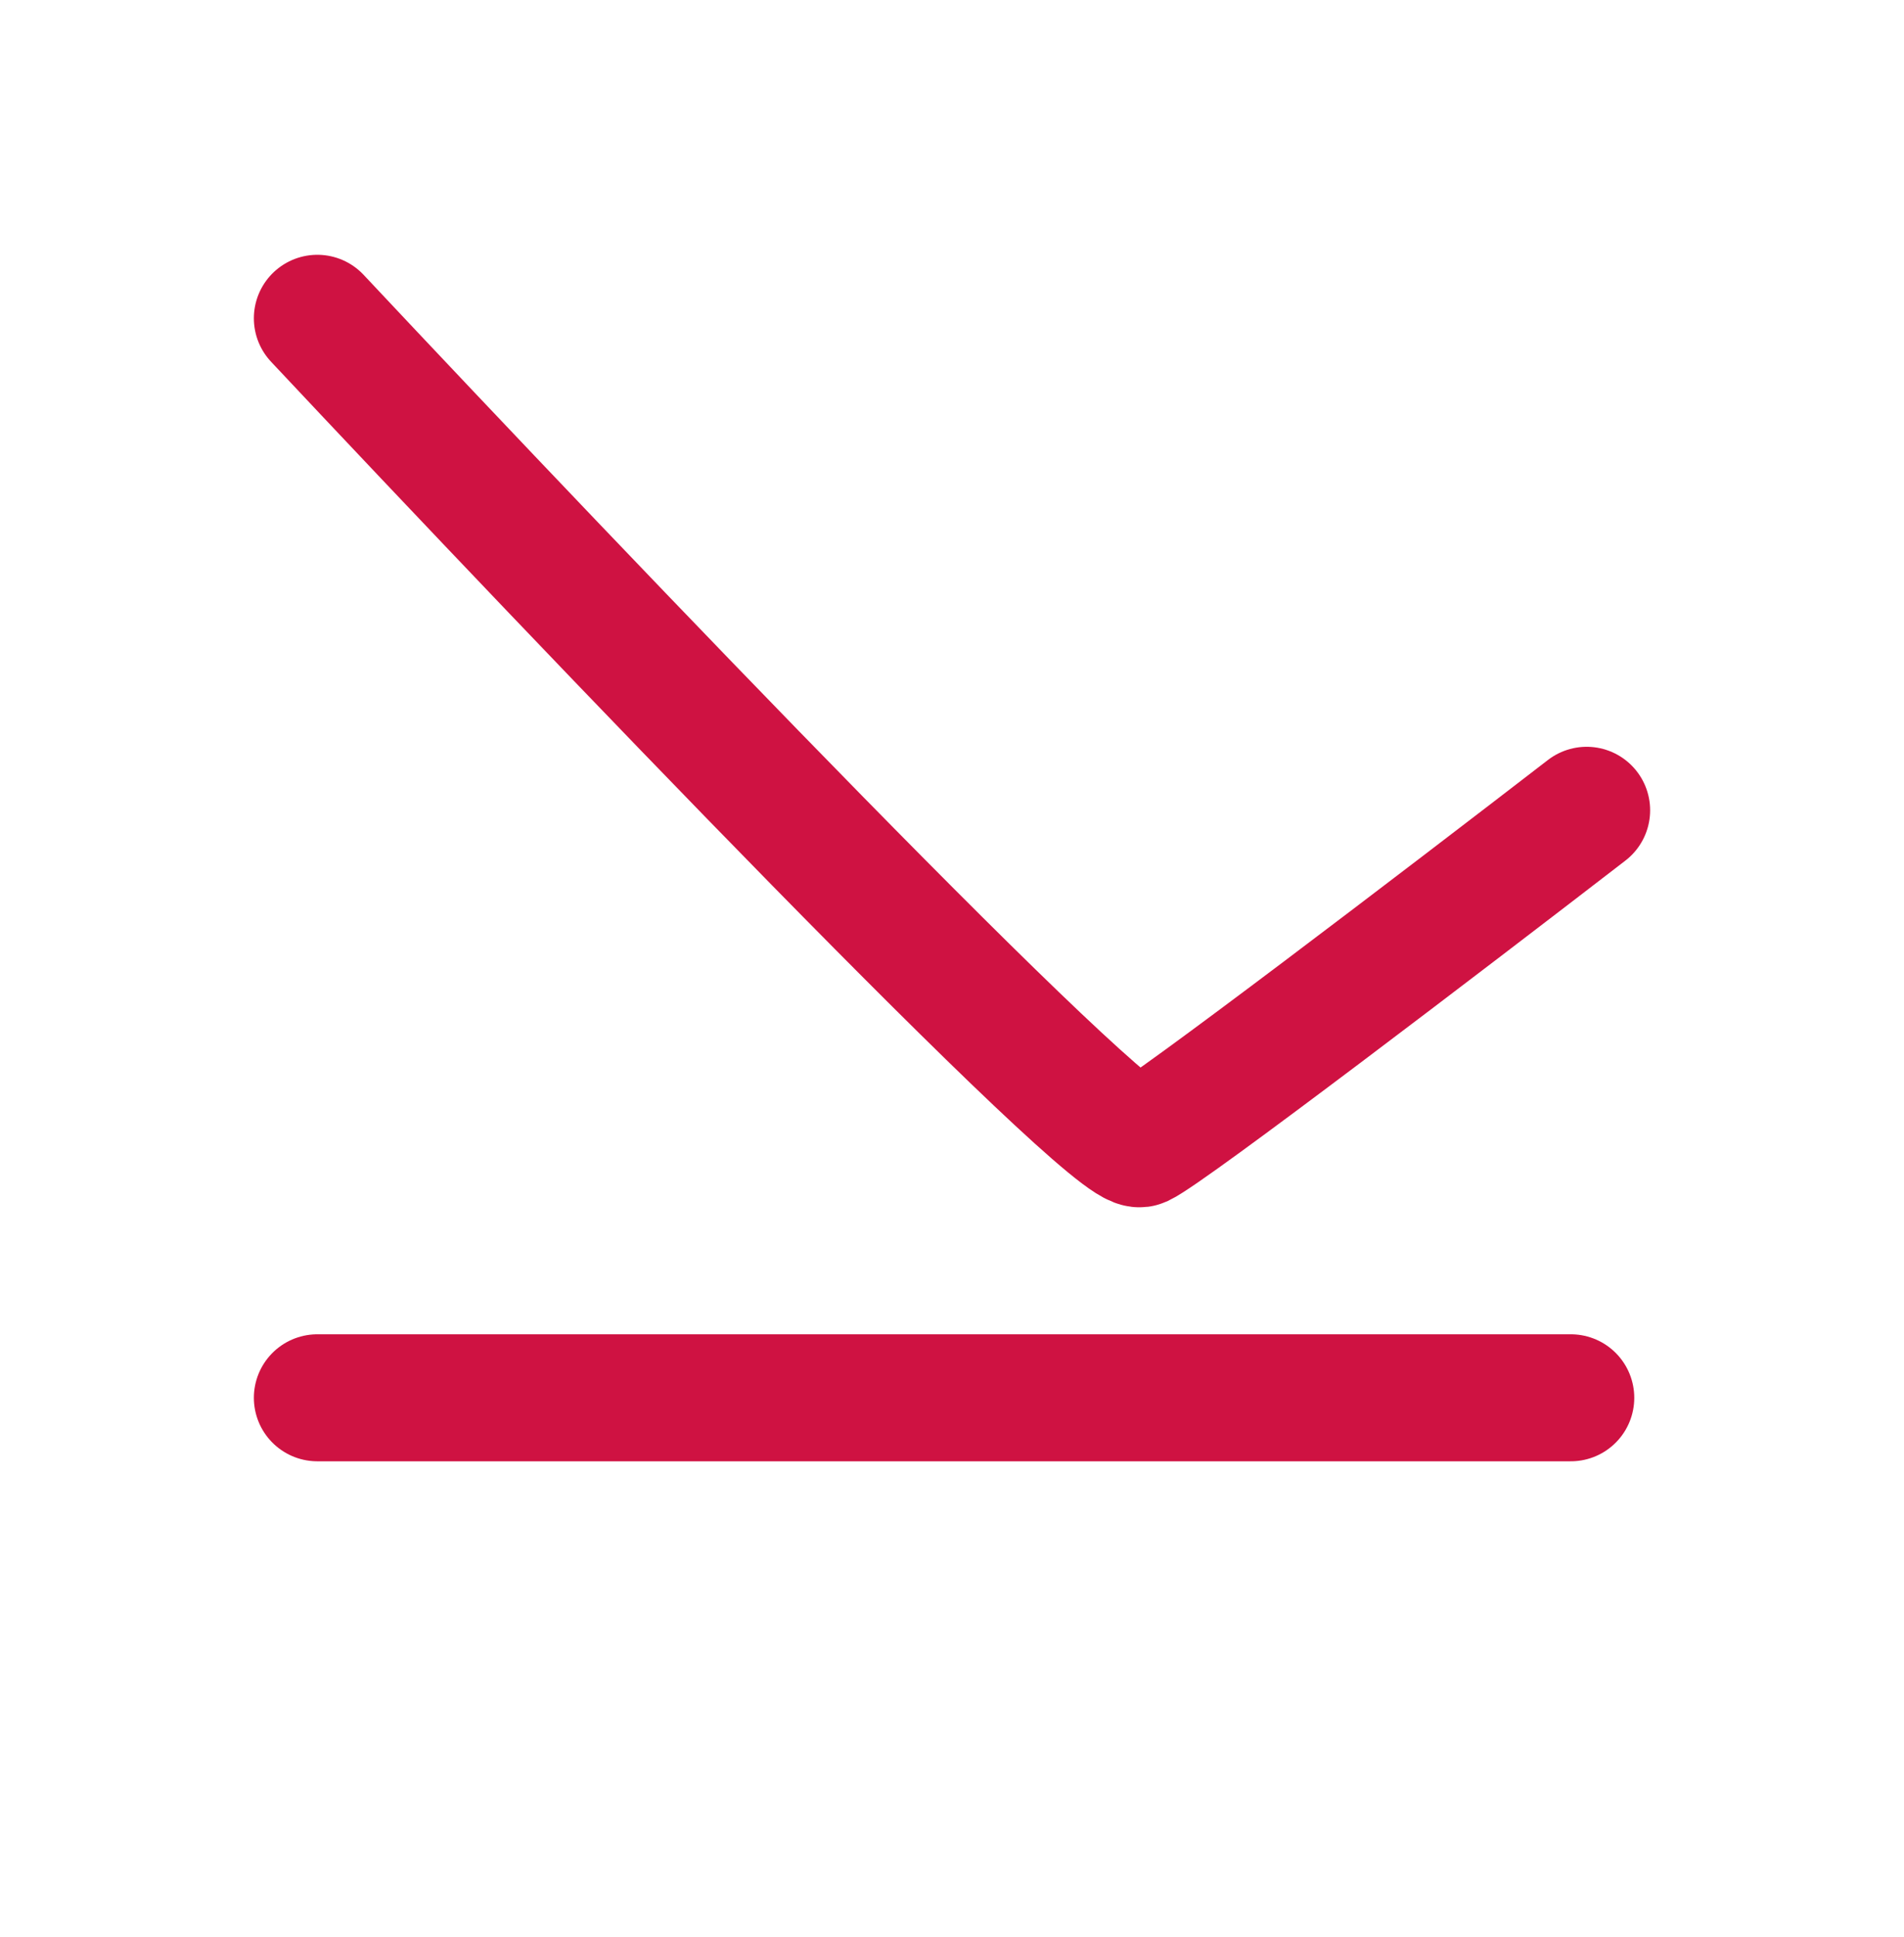
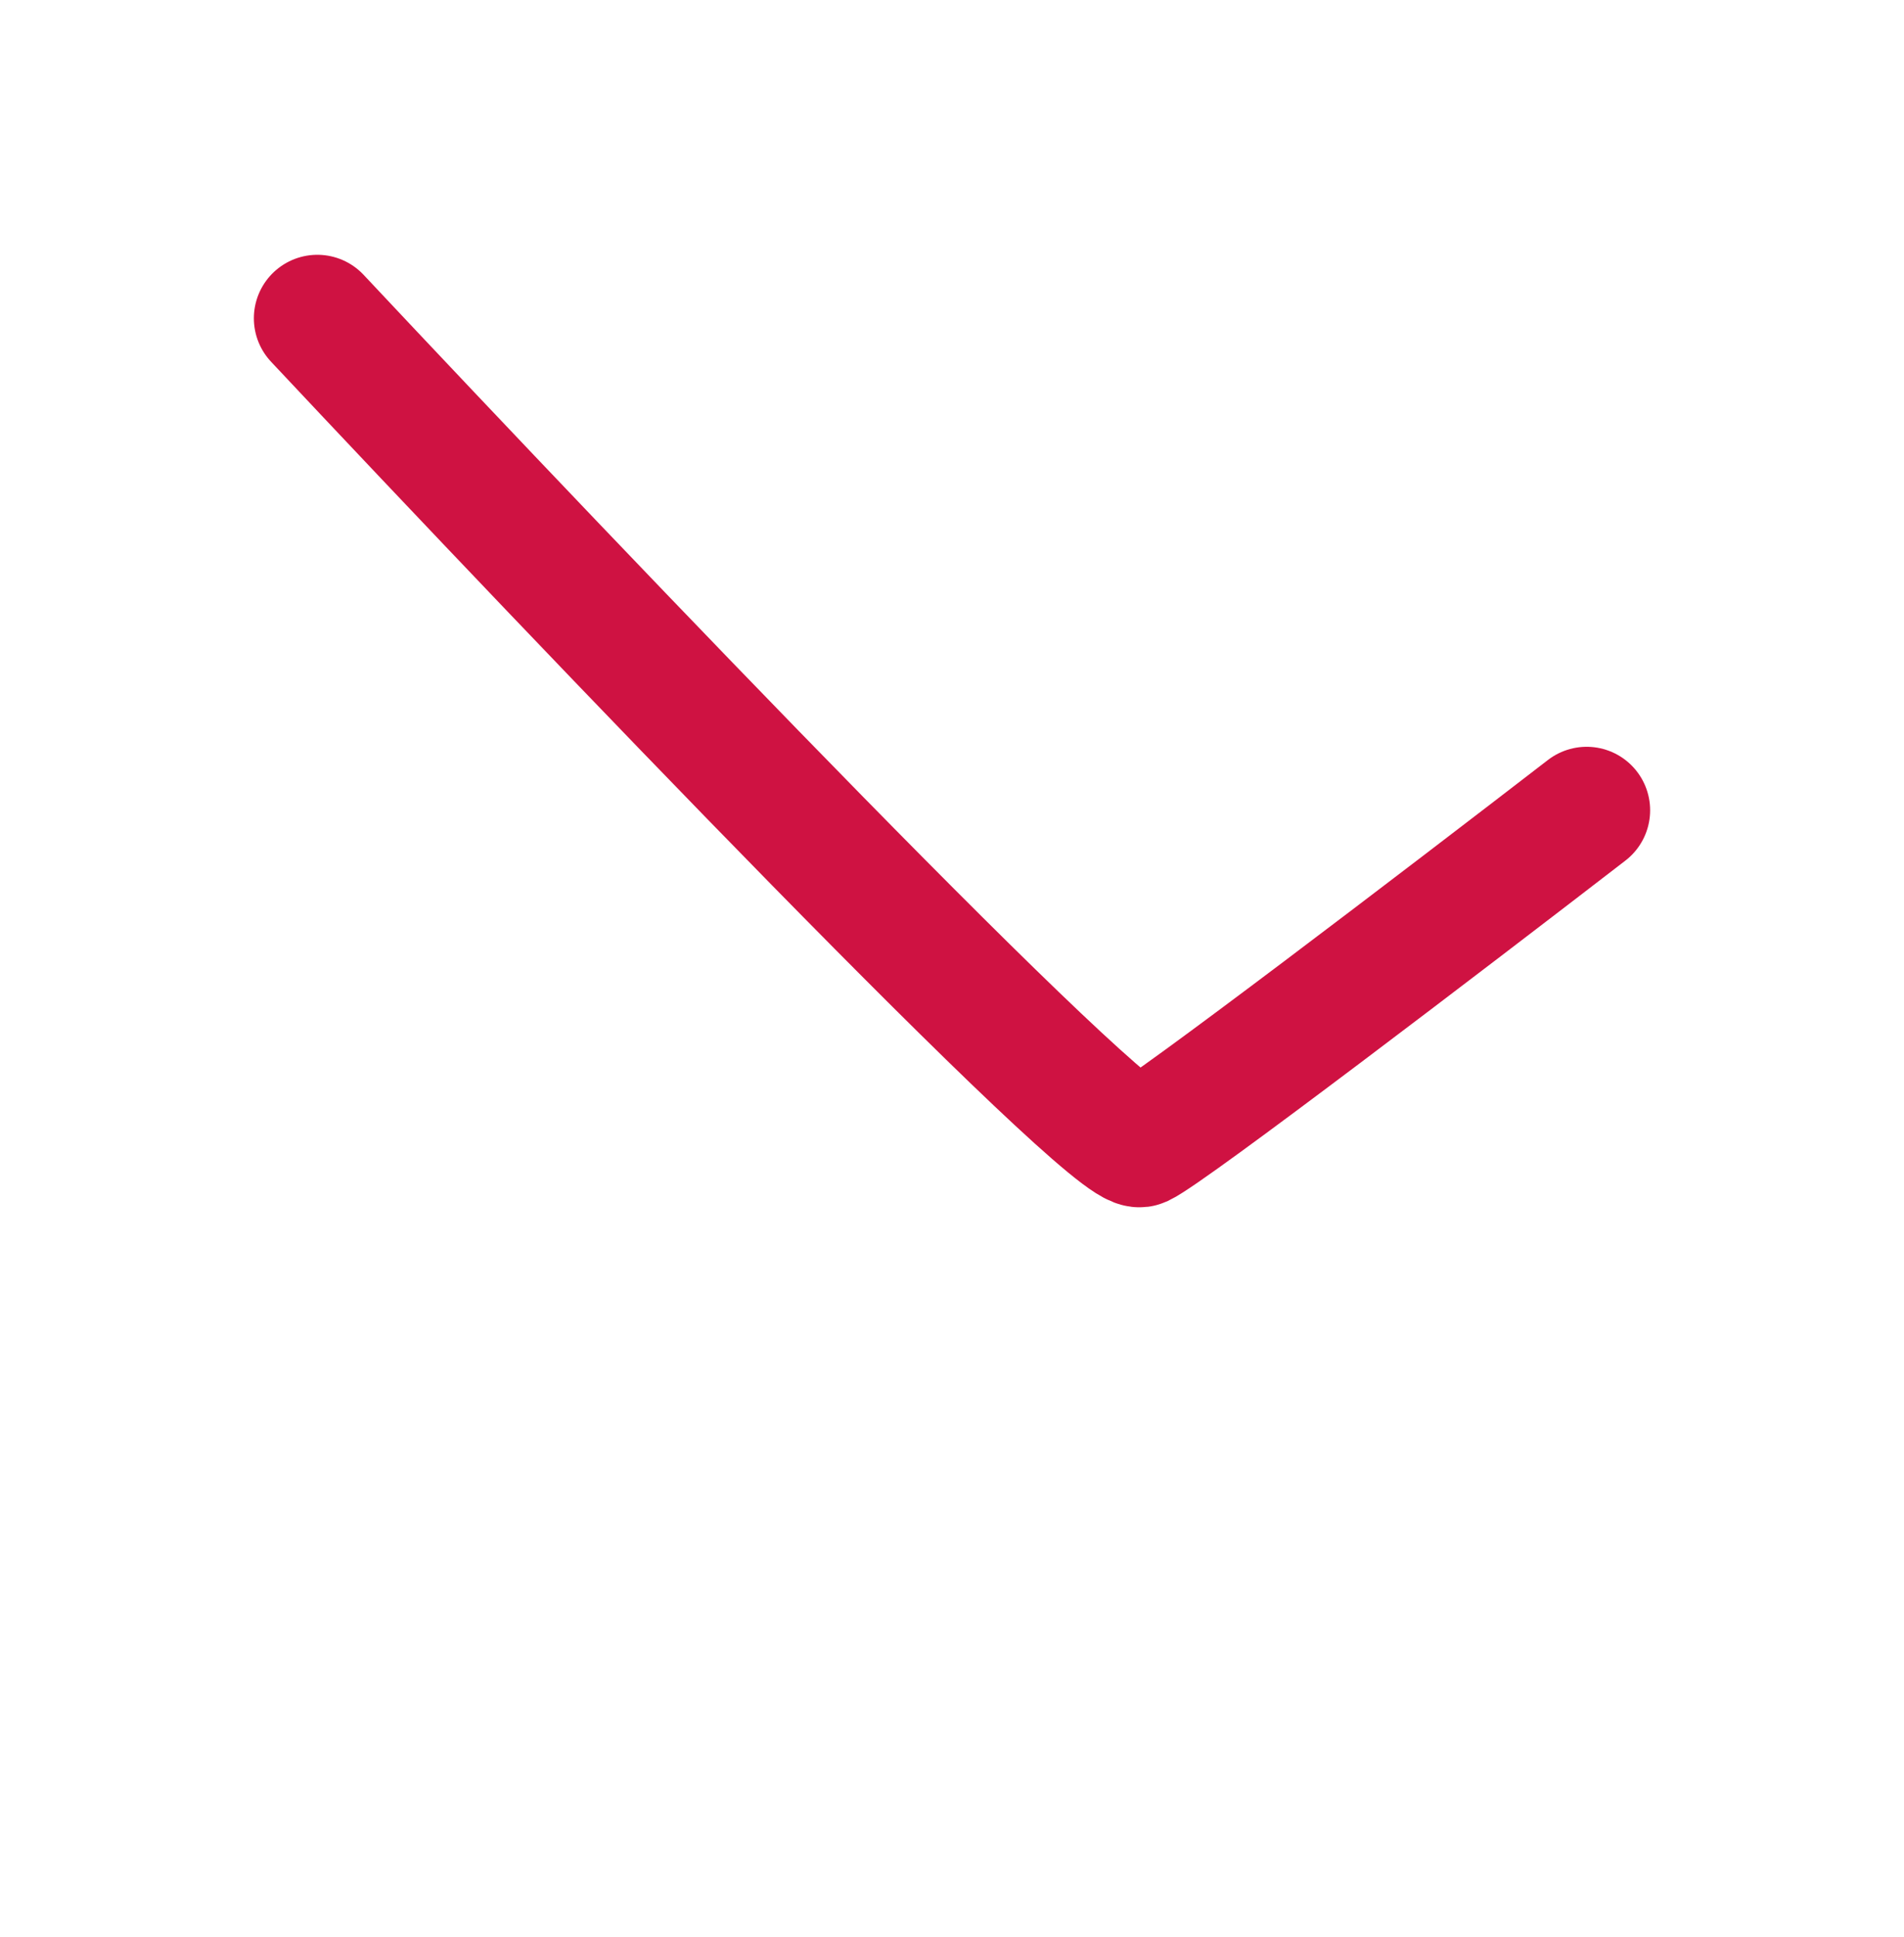
<svg xmlns="http://www.w3.org/2000/svg" fill="none" height="61" viewBox="0 0 60 61" width="60">
-   <path d="M10 44.025H49.5" stroke="#CF1242" stroke-linecap="round" stroke-width="4" />
  <path d="M10 10.025C18.288 18.856 35.081 36.419 35.946 36.019C36.811 35.619 45.676 28.854 50 25.521" stroke="#CF1242" stroke-linecap="round" stroke-width="4" />
</svg>